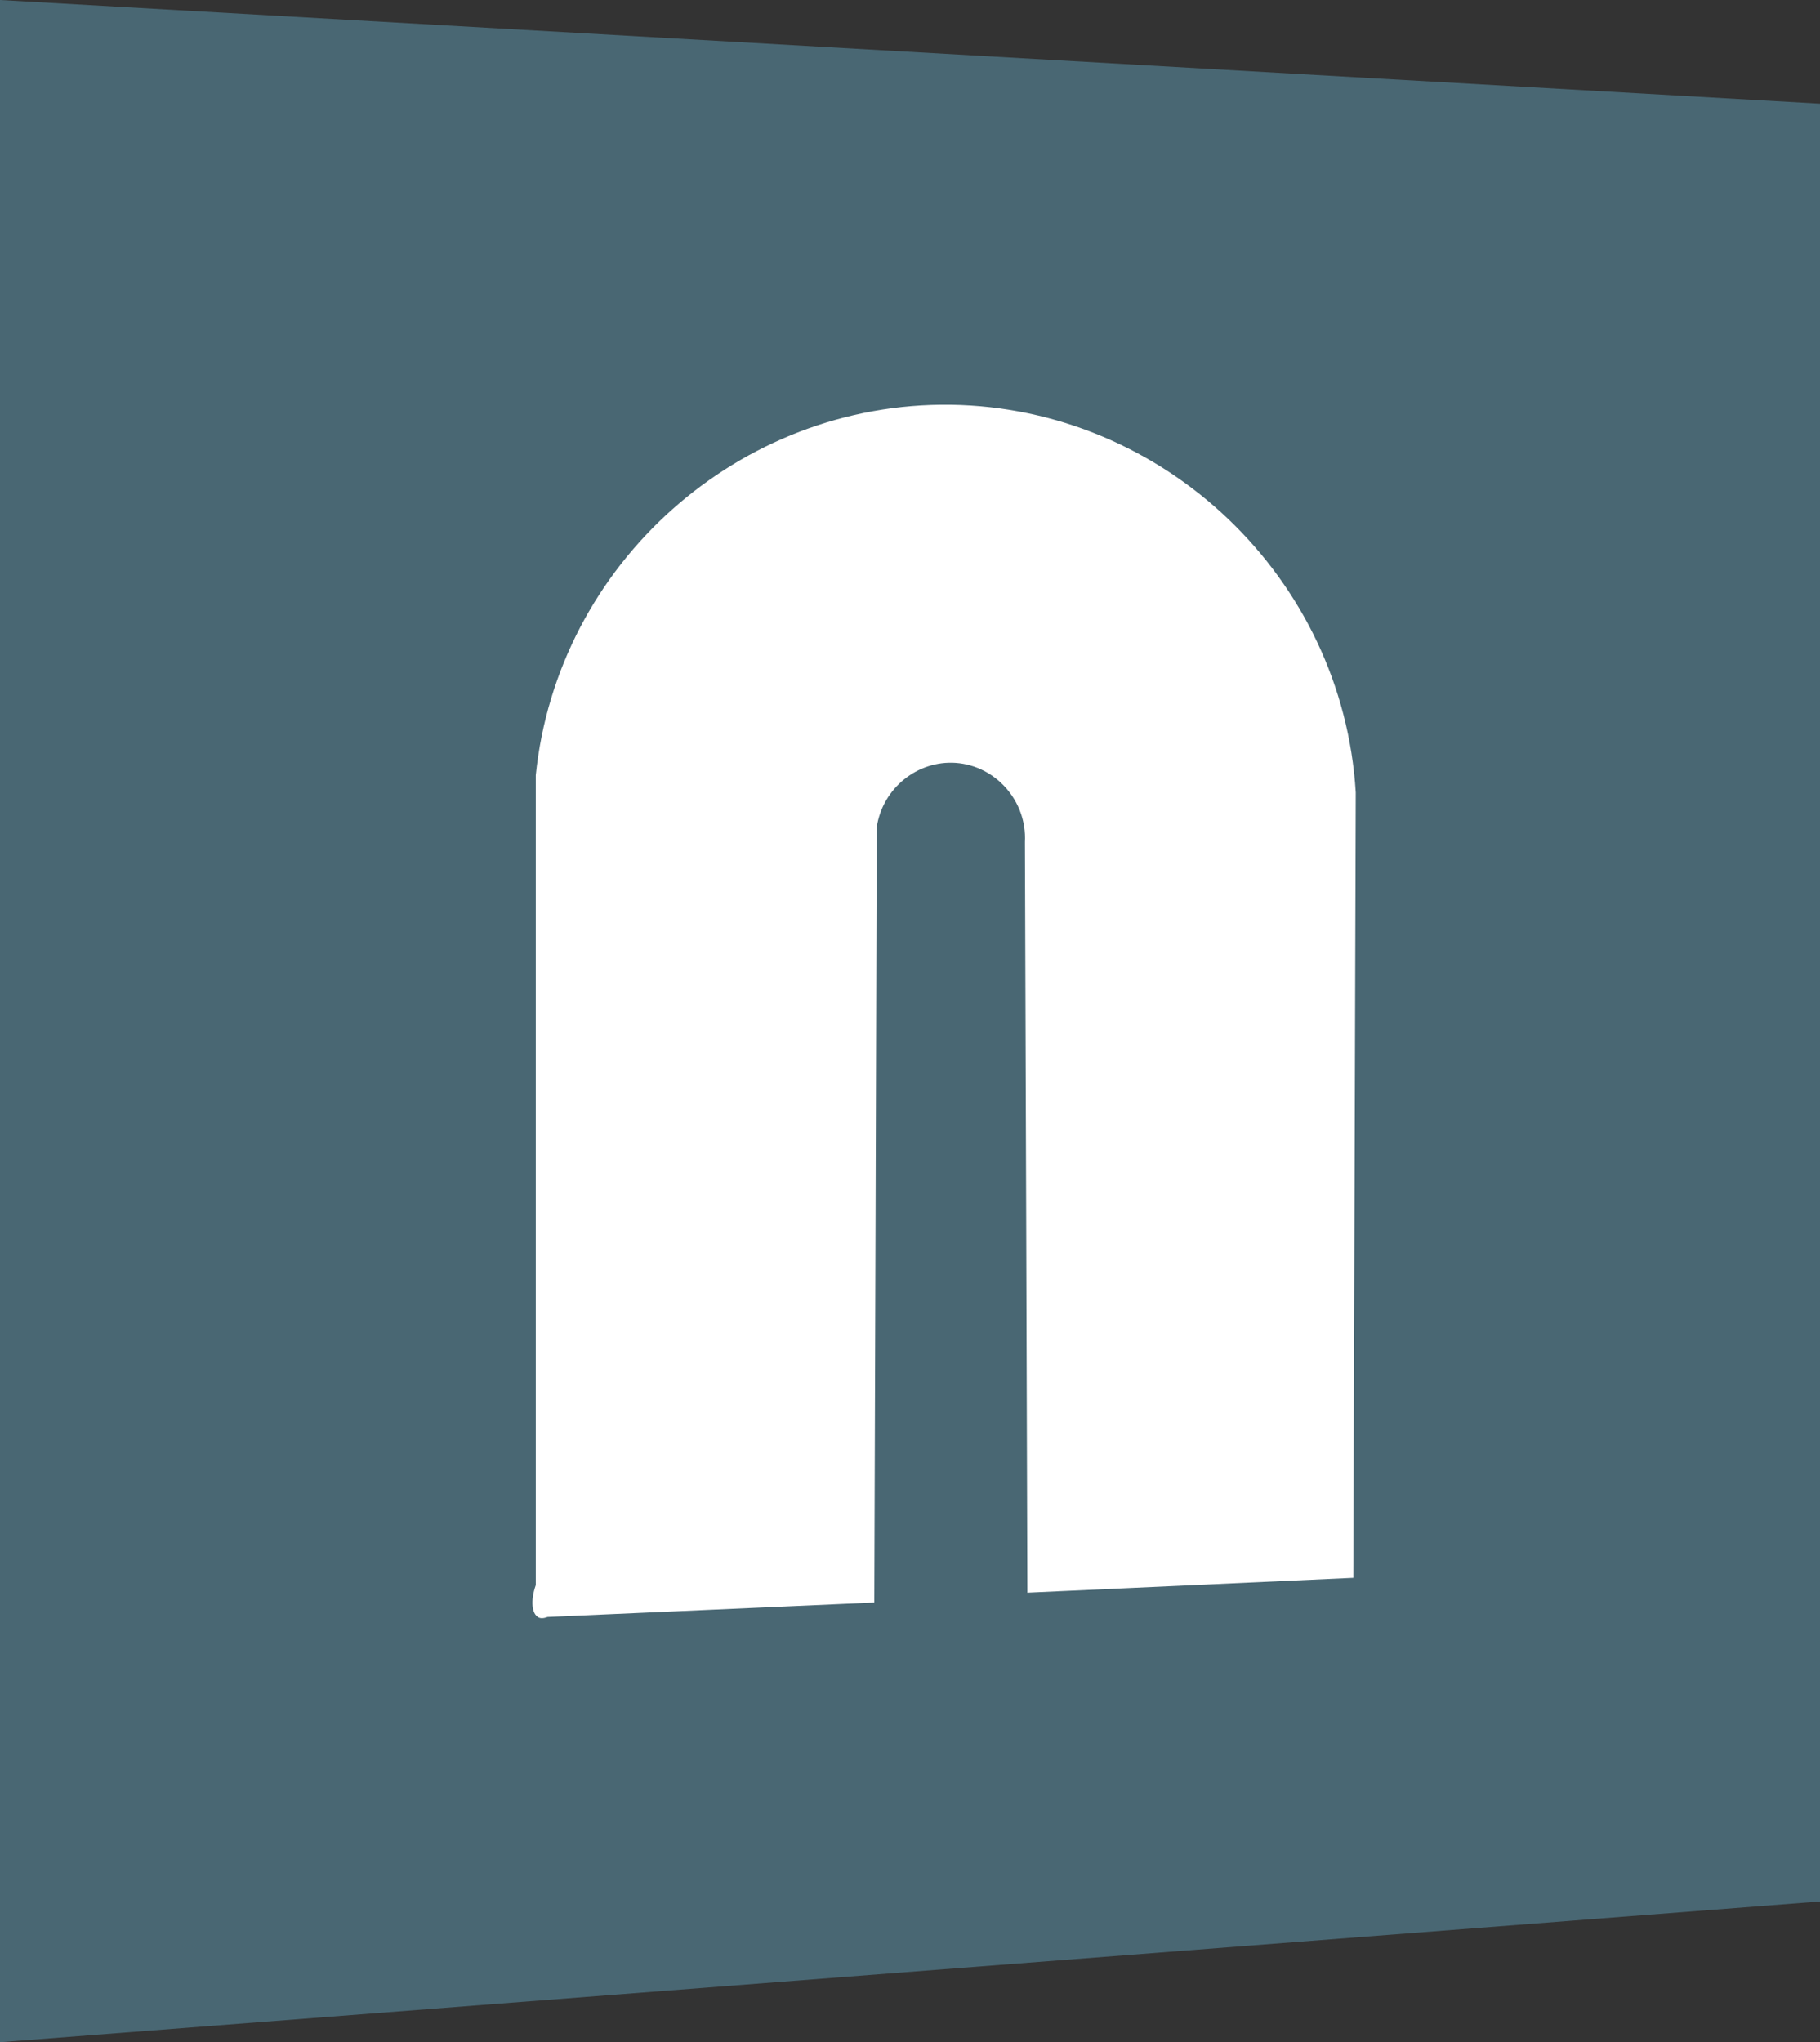
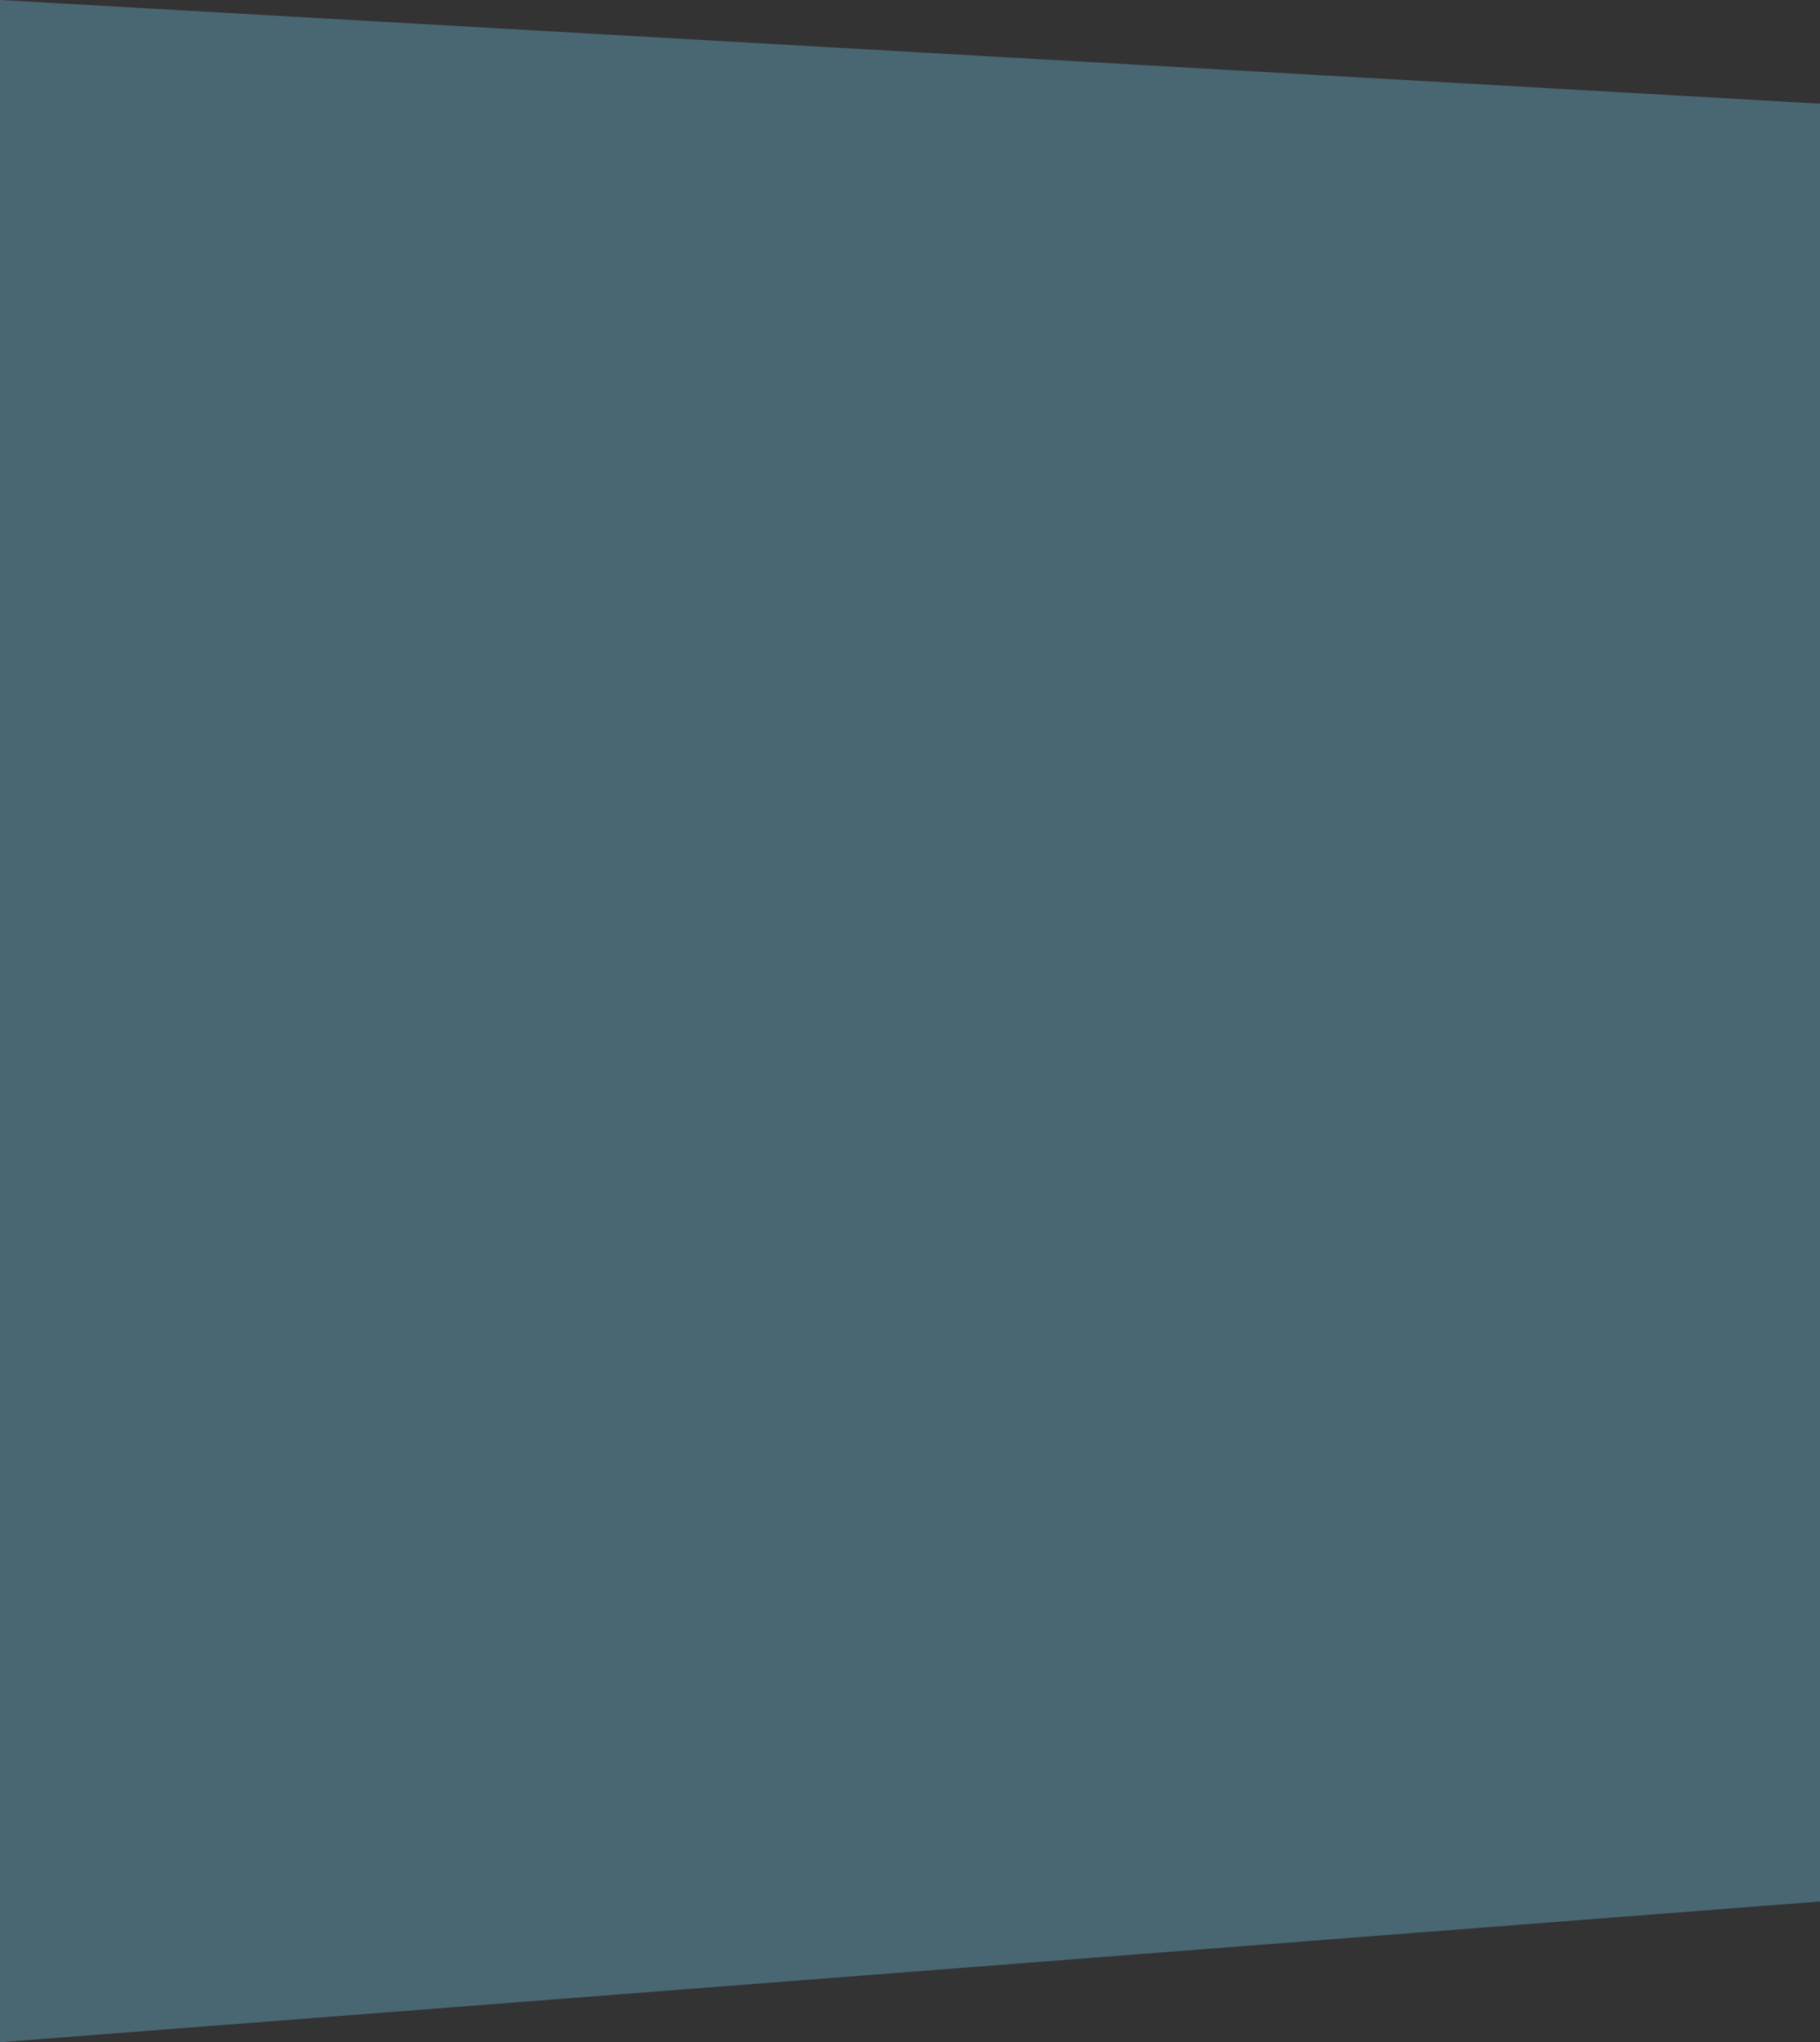
<svg xmlns="http://www.w3.org/2000/svg" viewBox="0 0 127.25 142.79">
  <rect x="0" y="0" width="127.25" height="142.79" fill="#333333" stroke="none" />
  <defs>
    <style>
      .cls-1 {
        fill: #fff;
      }

      .cls-2 {
        fill: #496773;
      }
    </style>
  </defs>
  <g id="path">
    <polygon class="cls-2" points="0 0 0 142.79 127.25 132.95 127.25 7.25 0 0" />
  </g>
  <g id="letterpath">
-     <path class="cls-1" d="m37.64,113.09c.09.04.28.11.64-.03,7.62-.34,15.23-.67,22.85-1.01.06-18.07.12-36.14.17-54.22.41-2.72,2.85-4.68,5.53-4.49,2.78.2,4.98,2.66,4.83,5.53.06,17.5.12,34.99.17,52.49,7.6-.35,15.19-.69,22.79-1.04.06-18.3.12-36.6.17-54.91-.91-15.01-13.38-26.9-28.32-27.11-14.78-.2-27.49,11.1-29.01,25.9v56.63c-.39,1.12-.26,2.02.17,2.24Z" />
-   </g>
+     </g>
</svg>